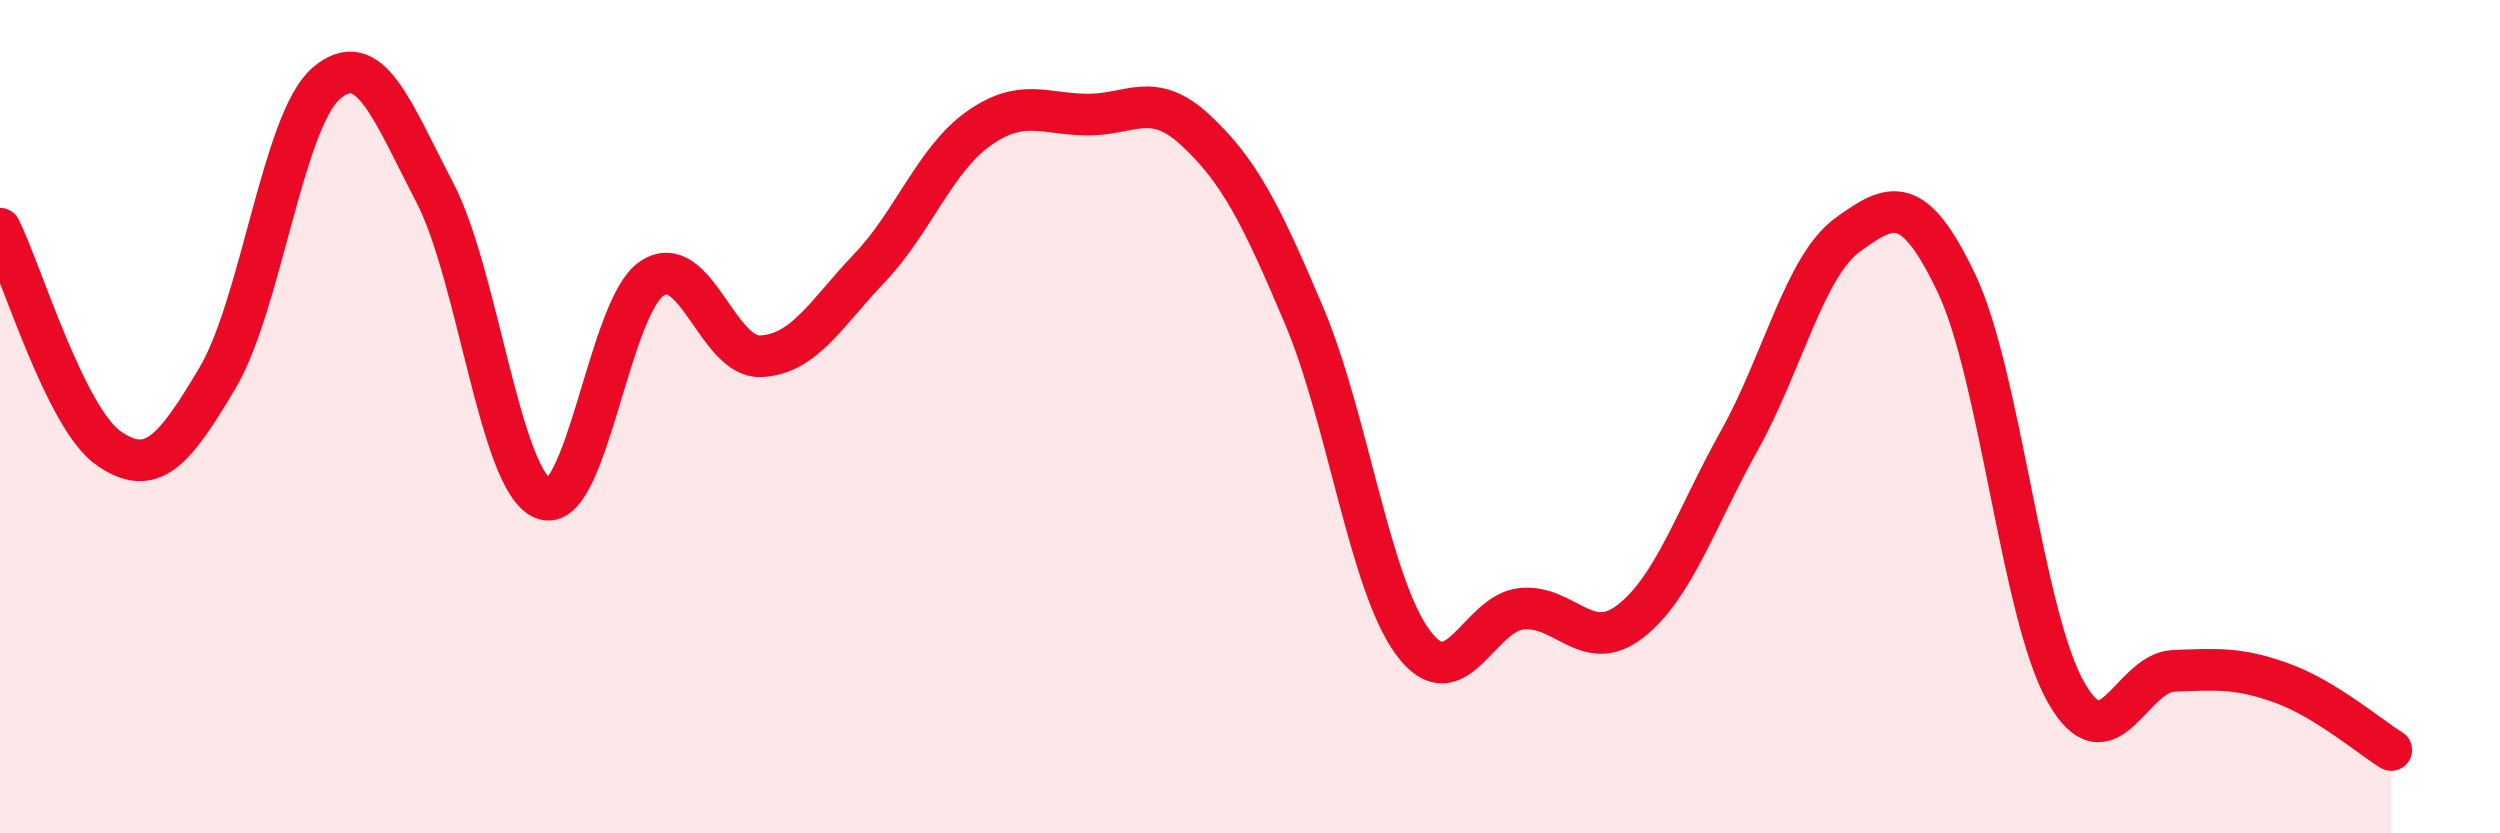
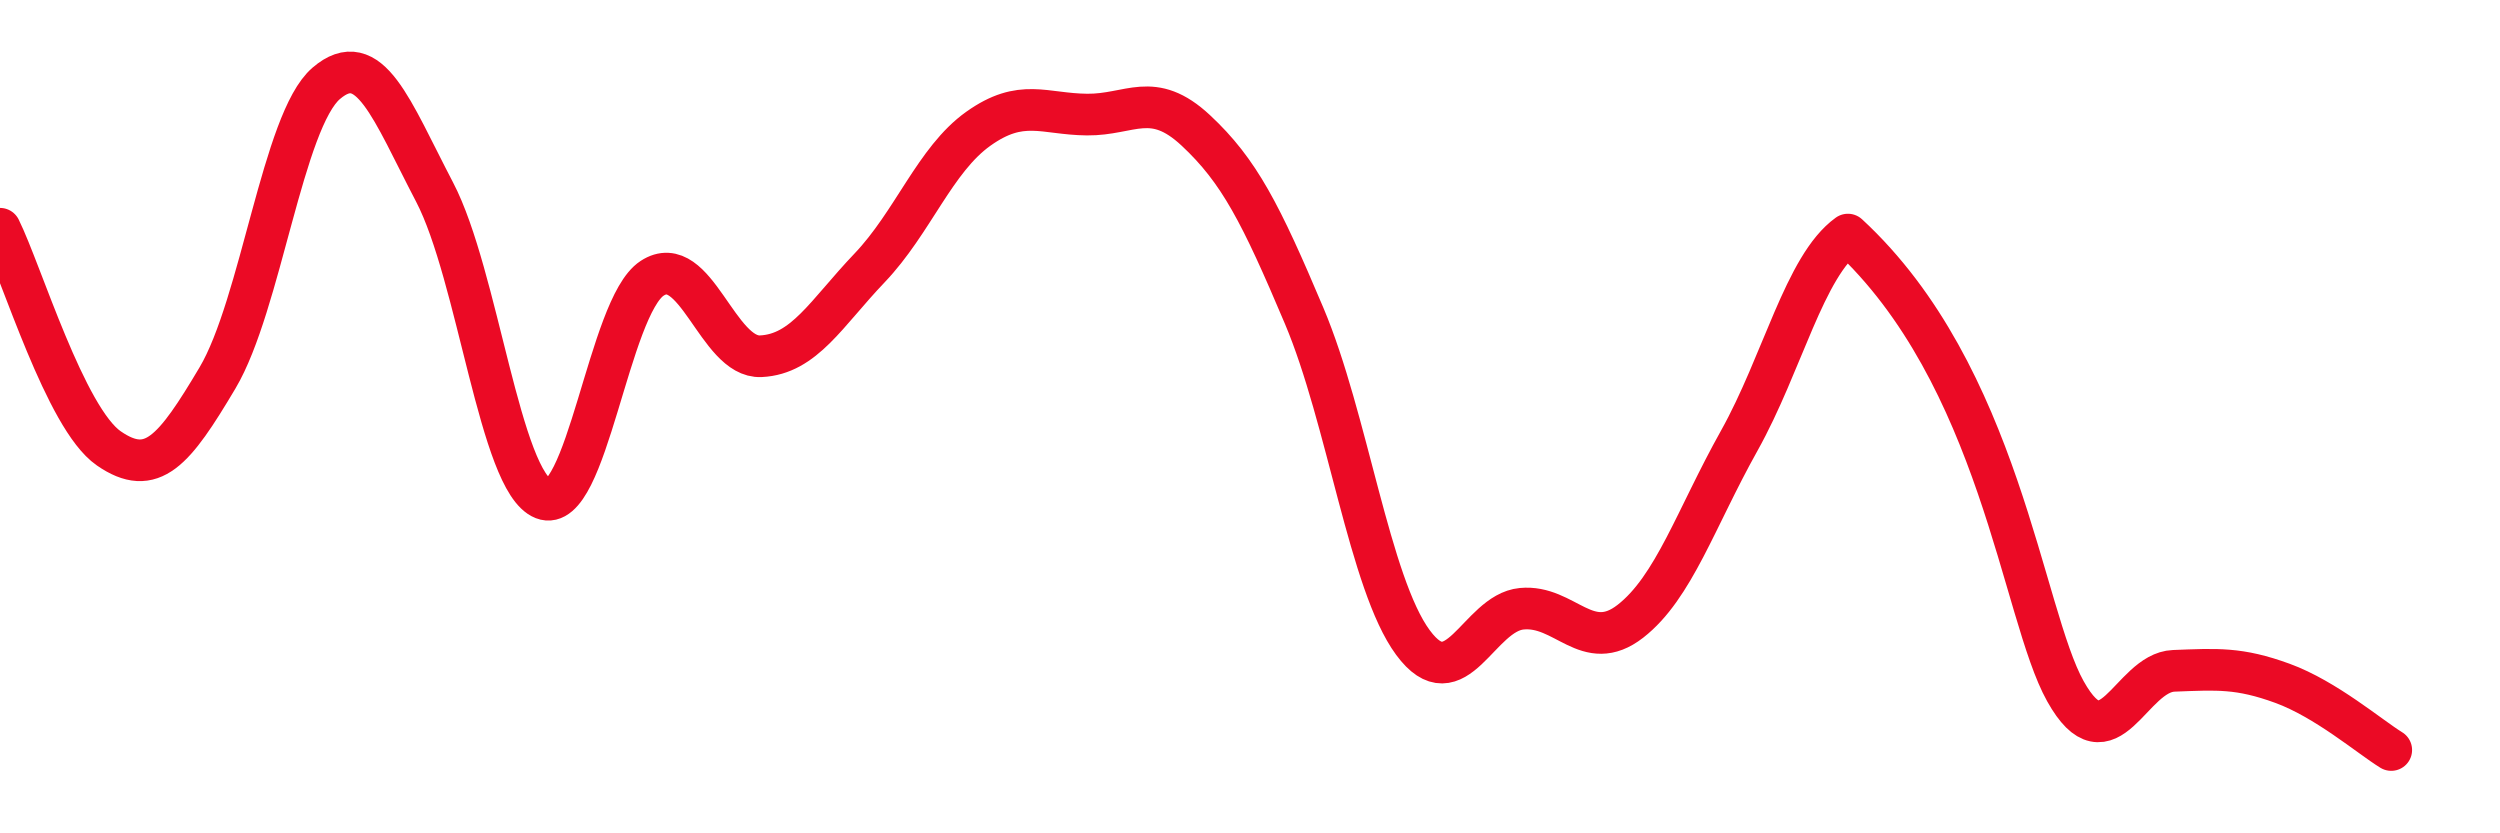
<svg xmlns="http://www.w3.org/2000/svg" width="60" height="20" viewBox="0 0 60 20">
-   <path d="M 0,5.49 C 0.52,6.54 1.57,10.04 2.61,10.76 C 3.65,11.48 4.18,10.82 5.22,9.07 C 6.26,7.32 6.79,2.89 7.83,2 C 8.87,1.11 9.39,2.62 10.43,4.61 C 11.47,6.6 12,11.56 13.04,11.97 C 14.08,12.38 14.61,7.36 15.65,6.68 C 16.69,6 17.22,8.6 18.26,8.55 C 19.3,8.5 19.83,7.52 20.87,6.43 C 21.91,5.34 22.44,3.83 23.48,3.09 C 24.52,2.35 25.05,2.74 26.09,2.75 C 27.13,2.76 27.66,2.16 28.7,3.13 C 29.74,4.1 30.26,5.12 31.3,7.58 C 32.34,10.04 32.87,14.01 33.91,15.42 C 34.95,16.83 35.48,14.71 36.52,14.61 C 37.56,14.51 38.09,15.72 39.13,14.91 C 40.17,14.1 40.7,12.44 41.74,10.58 C 42.78,8.72 43.31,6.38 44.35,5.63 C 45.39,4.88 45.92,4.62 46.96,6.81 C 48,9 48.53,14.73 49.57,16.59 C 50.61,18.45 51.13,16.14 52.17,16.1 C 53.21,16.06 53.74,16.02 54.78,16.4 C 55.82,16.78 56.87,17.68 57.39,18L57.39 20L0 20Z" fill="#EB0A25" opacity="0.1" stroke-linecap="round" stroke-linejoin="round" />
-   <path d="M 0,5.49 C 0.52,6.54 1.57,10.04 2.61,10.76 C 3.65,11.48 4.18,10.82 5.22,9.07 C 6.26,7.32 6.79,2.89 7.83,2 C 8.87,1.11 9.39,2.62 10.43,4.61 C 11.47,6.6 12,11.56 13.04,11.97 C 14.08,12.38 14.61,7.36 15.65,6.68 C 16.69,6 17.22,8.6 18.26,8.55 C 19.3,8.5 19.83,7.52 20.87,6.43 C 21.91,5.34 22.44,3.83 23.48,3.09 C 24.52,2.35 25.05,2.74 26.09,2.75 C 27.13,2.76 27.66,2.16 28.7,3.13 C 29.74,4.1 30.26,5.12 31.3,7.58 C 32.34,10.04 32.87,14.01 33.91,15.42 C 34.95,16.83 35.48,14.71 36.52,14.61 C 37.56,14.51 38.09,15.72 39.13,14.91 C 40.17,14.1 40.7,12.44 41.74,10.58 C 42.78,8.72 43.31,6.38 44.35,5.63 C 45.39,4.88 45.92,4.62 46.96,6.81 C 48,9 48.53,14.73 49.57,16.59 C 50.61,18.45 51.13,16.14 52.17,16.1 C 53.21,16.06 53.74,16.02 54.78,16.4 C 55.82,16.78 56.87,17.68 57.39,18" stroke="#EB0A25" stroke-width="1" fill="none" stroke-linecap="round" stroke-linejoin="round" />
+   <path d="M 0,5.49 C 0.52,6.54 1.57,10.04 2.61,10.76 C 3.65,11.48 4.18,10.82 5.22,9.07 C 6.26,7.32 6.79,2.89 7.83,2 C 8.87,1.11 9.39,2.62 10.43,4.61 C 11.47,6.6 12,11.56 13.04,11.97 C 14.08,12.38 14.61,7.36 15.65,6.68 C 16.69,6 17.22,8.6 18.26,8.55 C 19.3,8.5 19.83,7.52 20.87,6.43 C 21.91,5.34 22.44,3.83 23.48,3.09 C 24.52,2.35 25.05,2.74 26.09,2.75 C 27.13,2.76 27.66,2.16 28.7,3.13 C 29.74,4.1 30.26,5.12 31.3,7.58 C 32.34,10.04 32.87,14.01 33.91,15.42 C 34.95,16.83 35.48,14.71 36.52,14.61 C 37.56,14.51 38.09,15.72 39.13,14.91 C 40.17,14.1 40.7,12.44 41.74,10.58 C 42.78,8.72 43.31,6.38 44.35,5.63 C 48,9 48.53,14.73 49.57,16.59 C 50.61,18.45 51.13,16.14 52.17,16.1 C 53.21,16.06 53.74,16.02 54.78,16.4 C 55.82,16.78 56.87,17.68 57.39,18" stroke="#EB0A25" stroke-width="1" fill="none" stroke-linecap="round" stroke-linejoin="round" />
</svg>